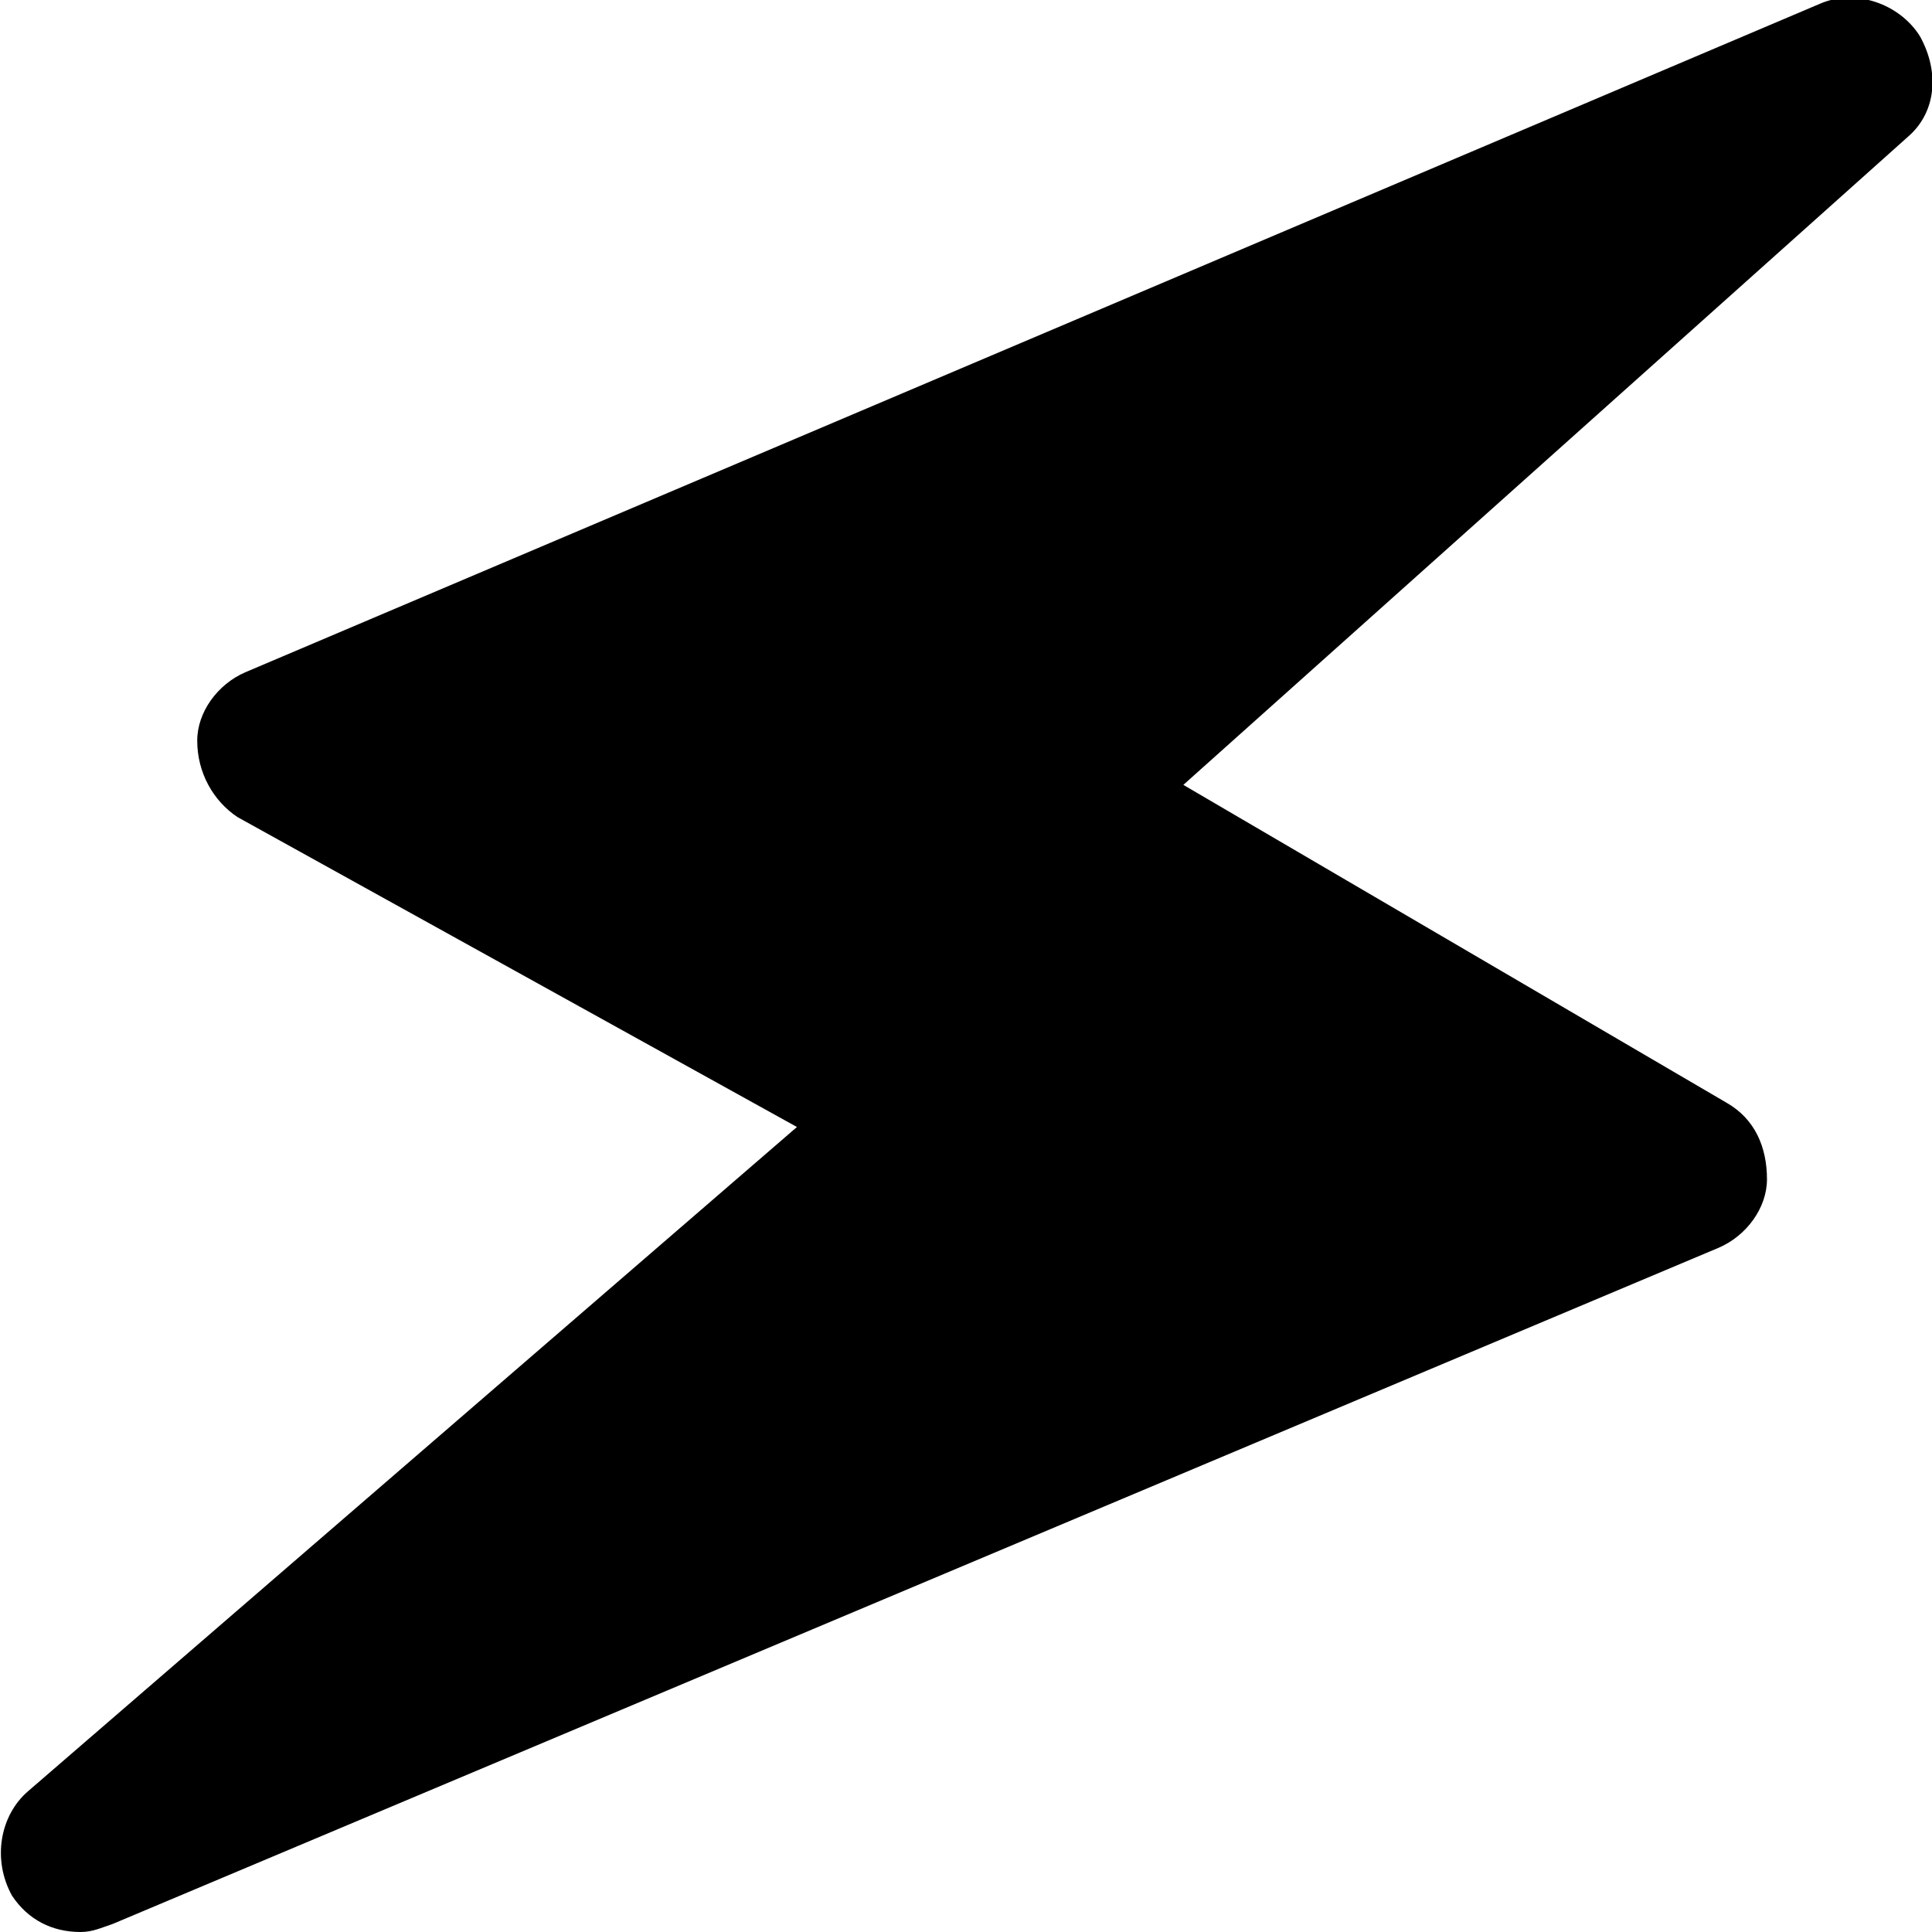
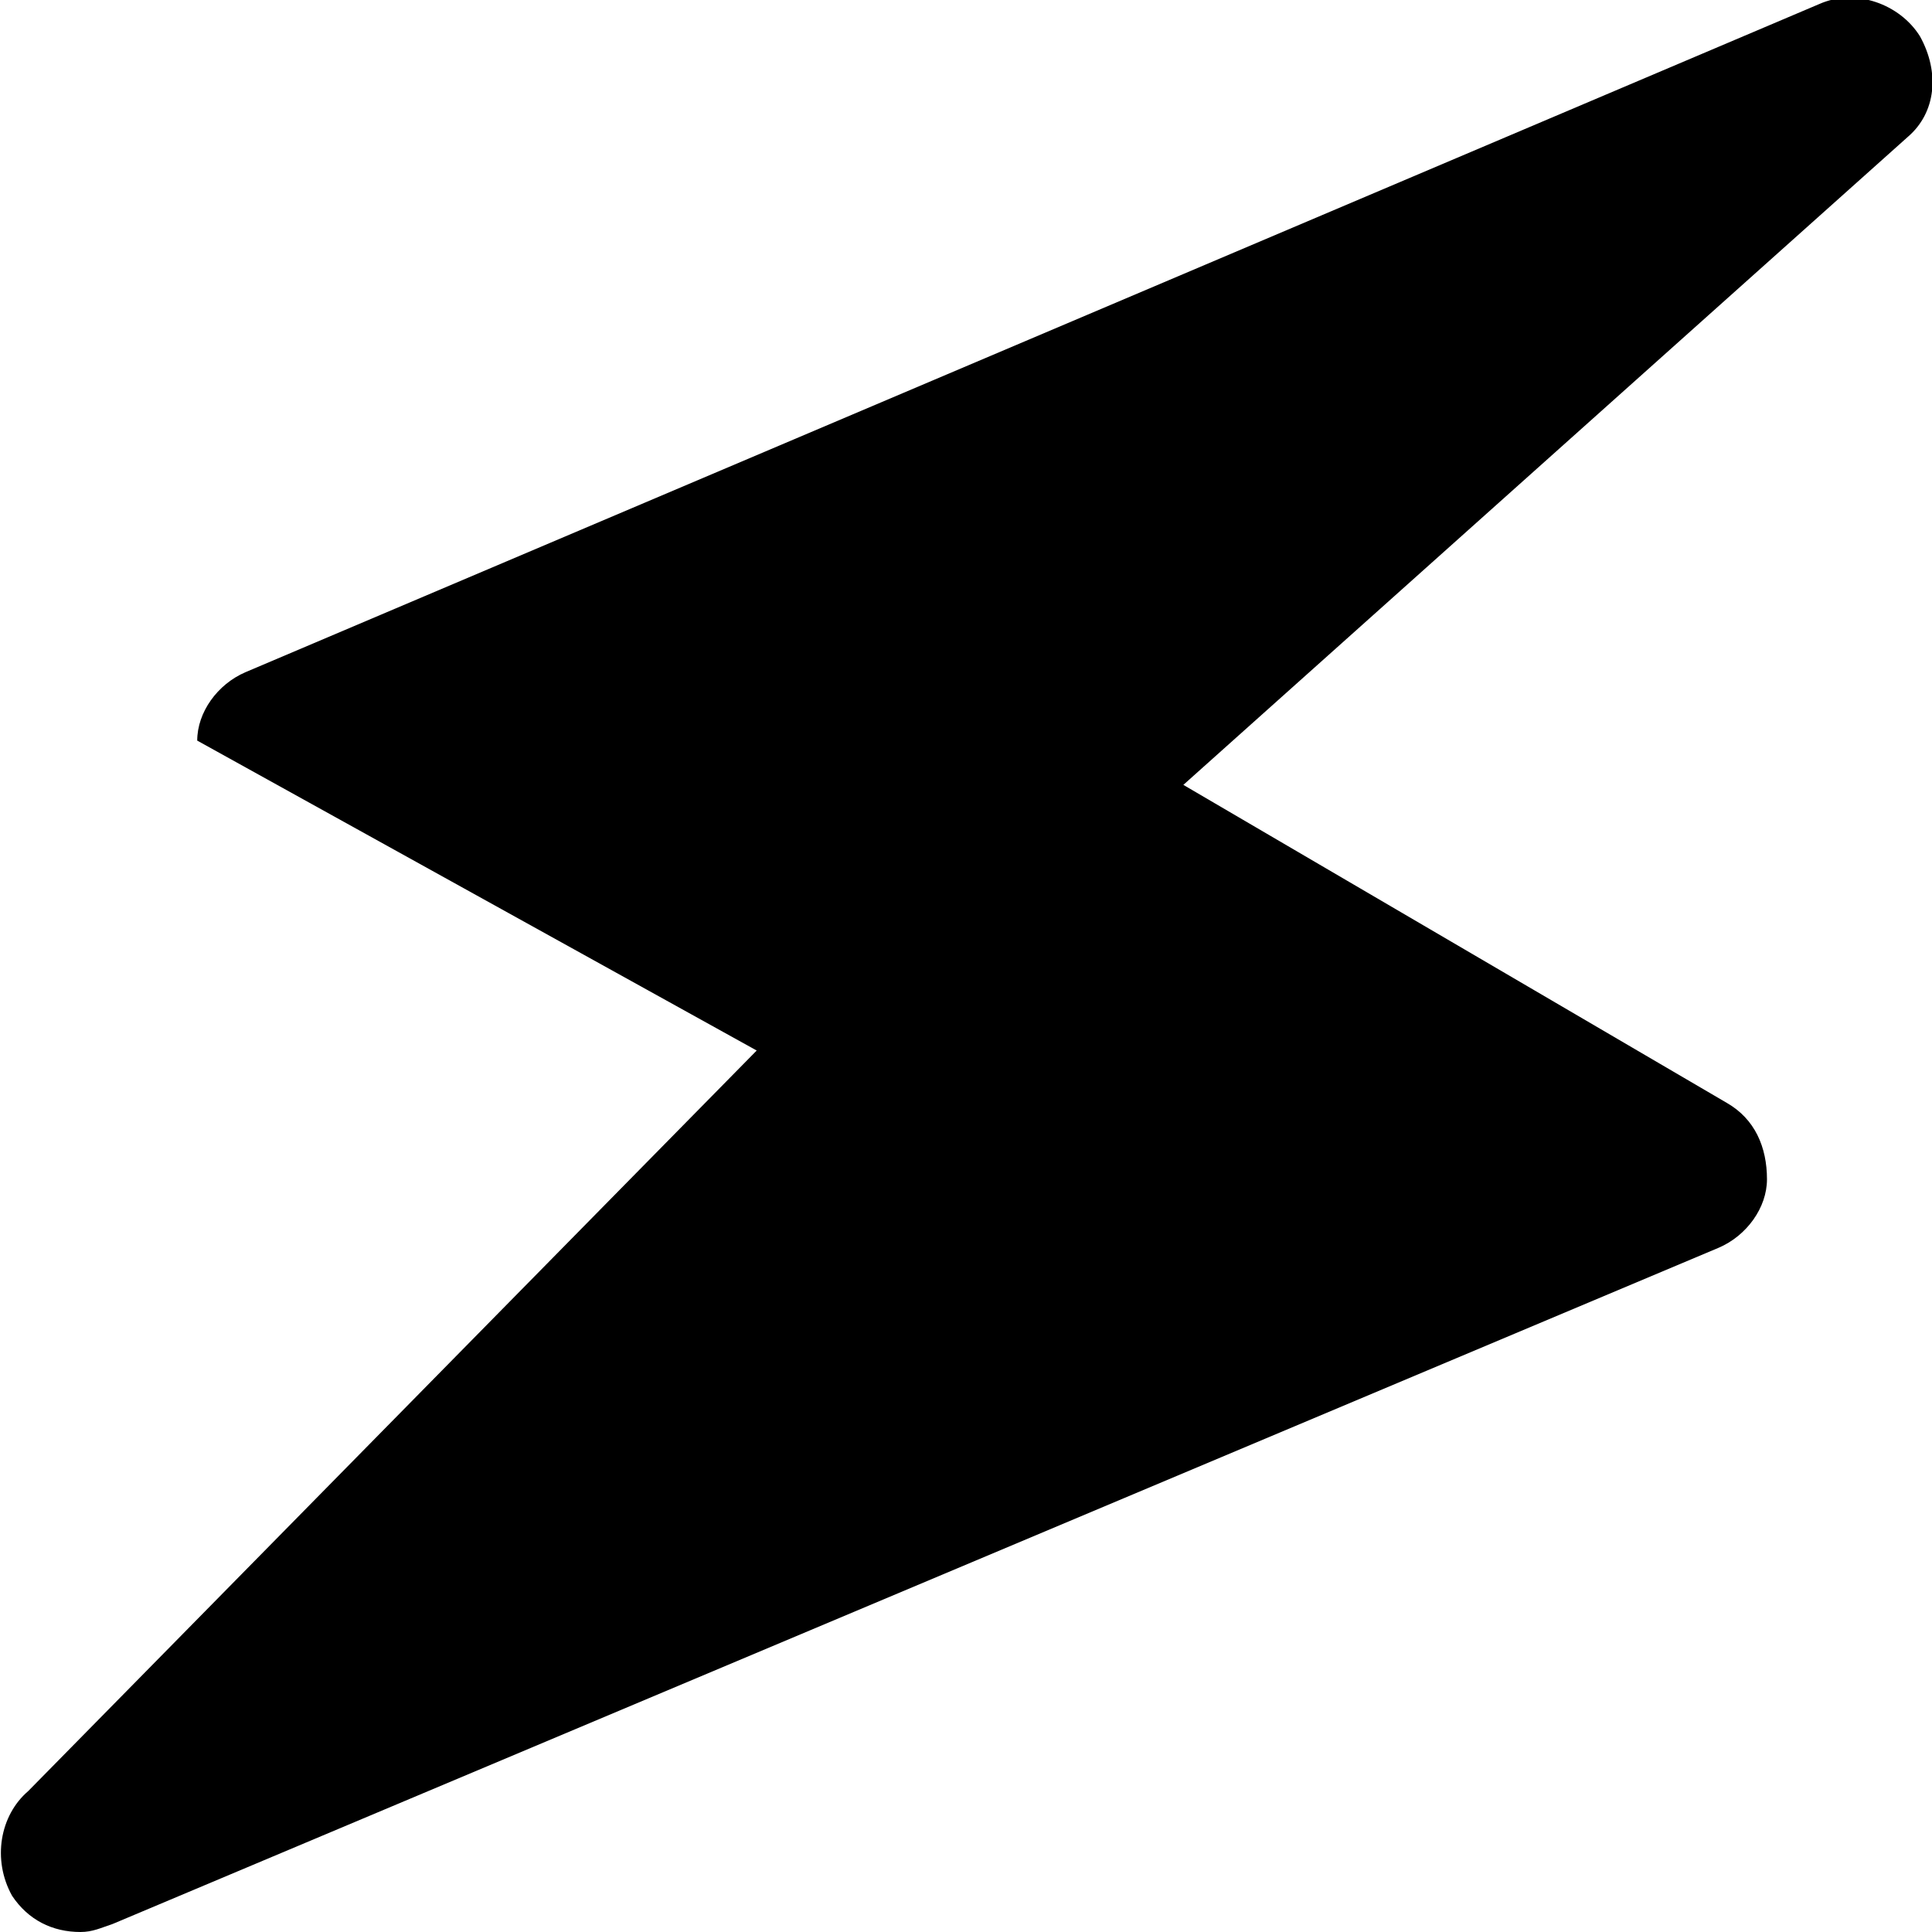
<svg xmlns="http://www.w3.org/2000/svg" version="1.1" id="Layer_1" x="0px" y="0px" viewBox="0 0 48 48" style="enable-background:new 0 0 48 48;" xml:space="preserve">
  <style type="text/css">
	.st0{fill:none;stroke:#000000;stroke-width:4;stroke-linecap:round;stroke-linejoin:round;stroke-miterlimit:10;}
</style>
-   <path d="M47.7,0.9c-0.5-0.8-1.6-1.2-2.5-0.8L6.1,16.7c-0.7,0.3-1.2,1-1.2,1.7c0,0.8,0.4,1.5,1,1.9l13.9,7.7L0.7,44.5  c-0.7,0.6-0.9,1.7-0.4,2.6C0.7,47.7,1.3,48,2,48c0.3,0,0.5-0.1,0.8-0.2l39.9-16.8c0.7-0.3,1.2-1,1.2-1.7c0-0.8-0.3-1.5-1-1.9  l-13.5-7.9l18-16.1C48.1,2.8,48.2,1.8,47.7,0.9z" />
+   <path d="M47.7,0.9c-0.5-0.8-1.6-1.2-2.5-0.8L6.1,16.7c-0.7,0.3-1.2,1-1.2,1.7l13.9,7.7L0.7,44.5  c-0.7,0.6-0.9,1.7-0.4,2.6C0.7,47.7,1.3,48,2,48c0.3,0,0.5-0.1,0.8-0.2l39.9-16.8c0.7-0.3,1.2-1,1.2-1.7c0-0.8-0.3-1.5-1-1.9  l-13.5-7.9l18-16.1C48.1,2.8,48.2,1.8,47.7,0.9z" />
</svg>